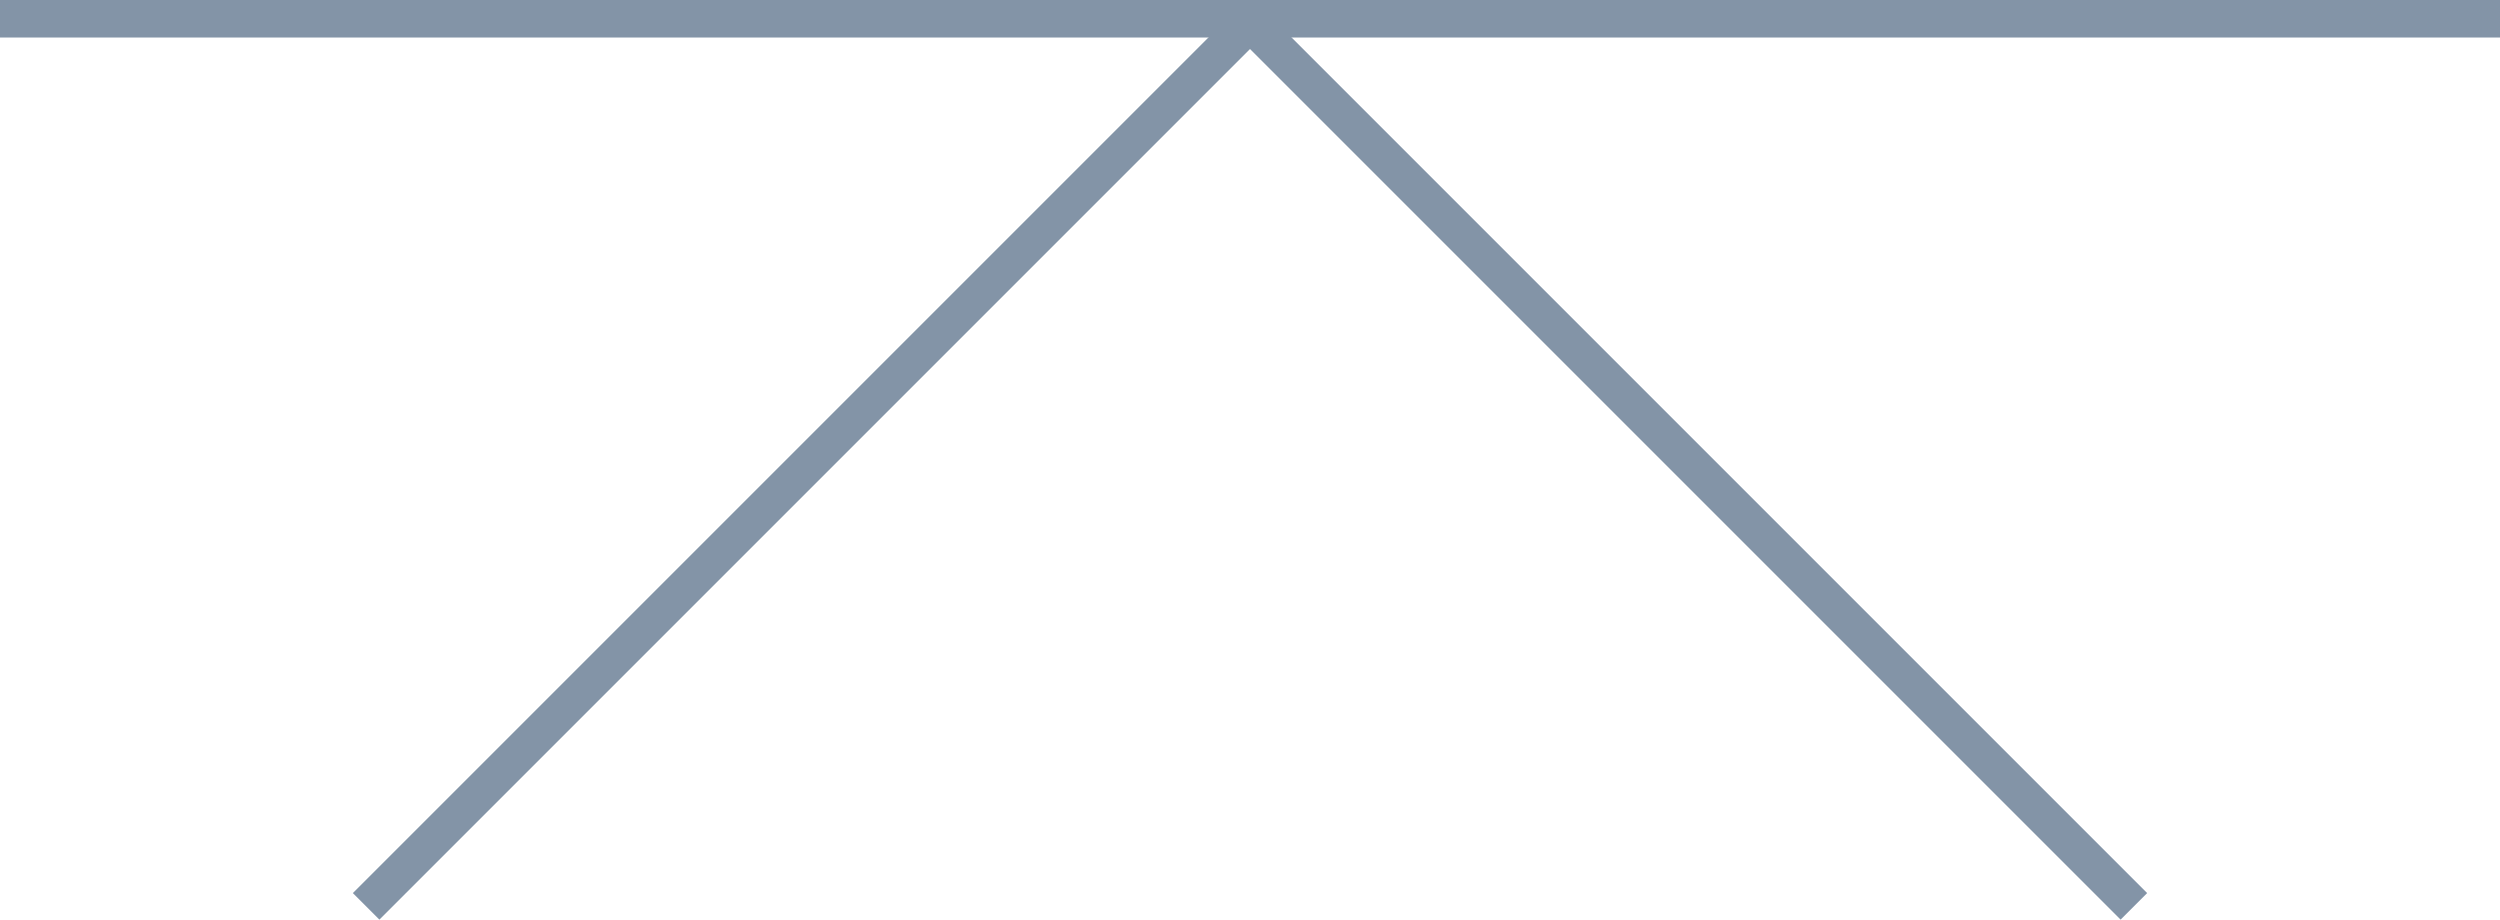
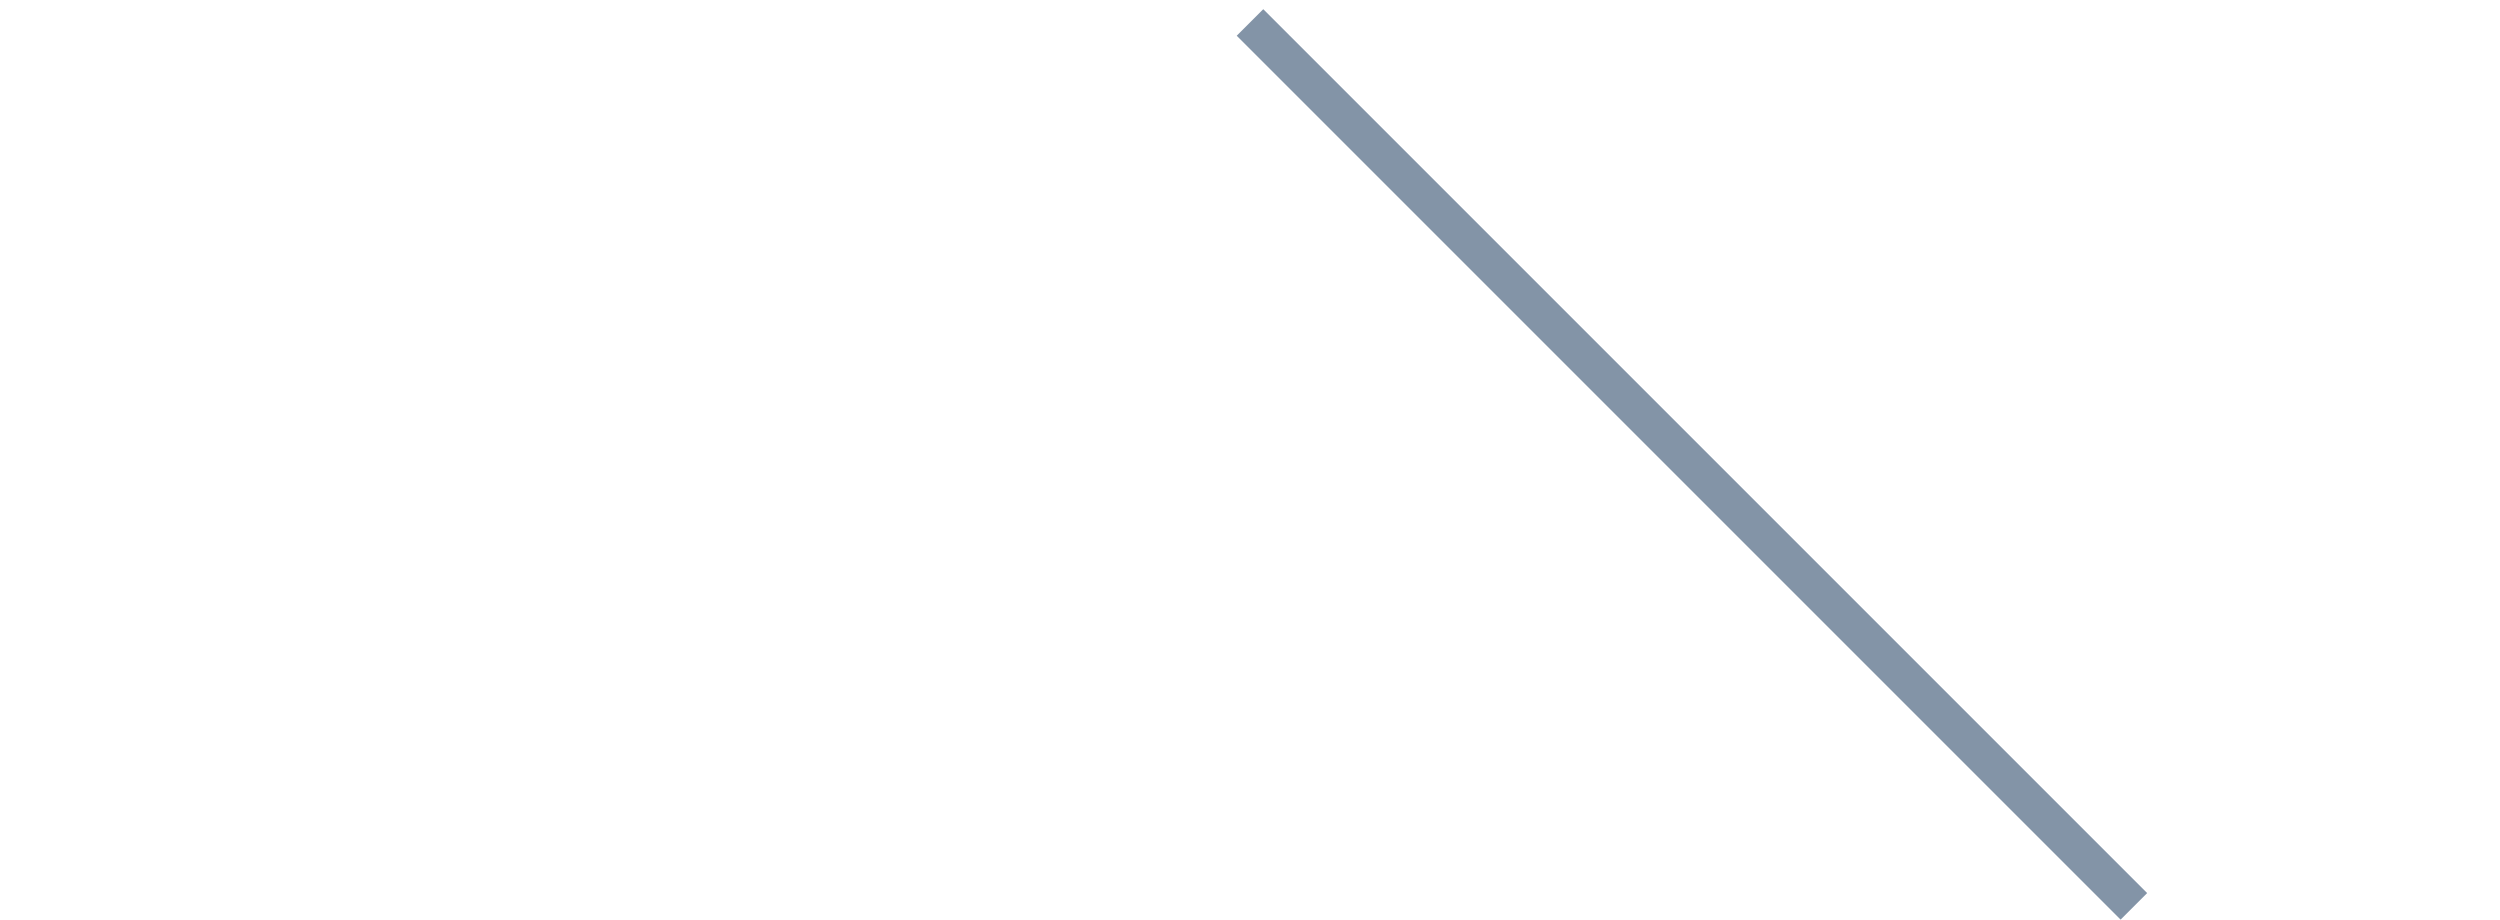
<svg xmlns="http://www.w3.org/2000/svg" width="199.857" height="73.516" viewBox="0 0 199.857 73.516">
  <g id="Group_5606" data-name="Group 5606" transform="translate(-973 -2319.5)">
-     <line id="Line_18" data-name="Line 18" x2="199.857" transform="translate(973 2321)" fill="none" stroke="#8394a7" stroke-miterlimit="10" stroke-width="3" />
-     <line id="Line_19" data-name="Line 19" y1="70.66" x2="70.66" transform="translate(1002.269 2321.296)" fill="none" stroke="#8394a7" stroke-miterlimit="10" stroke-width="3" />
    <line id="Line_20" data-name="Line 20" x1="70.66" y1="70.66" transform="translate(1072.928 2321.296)" fill="none" stroke="#8394a7" stroke-miterlimit="10" stroke-width="3" />
  </g>
</svg>